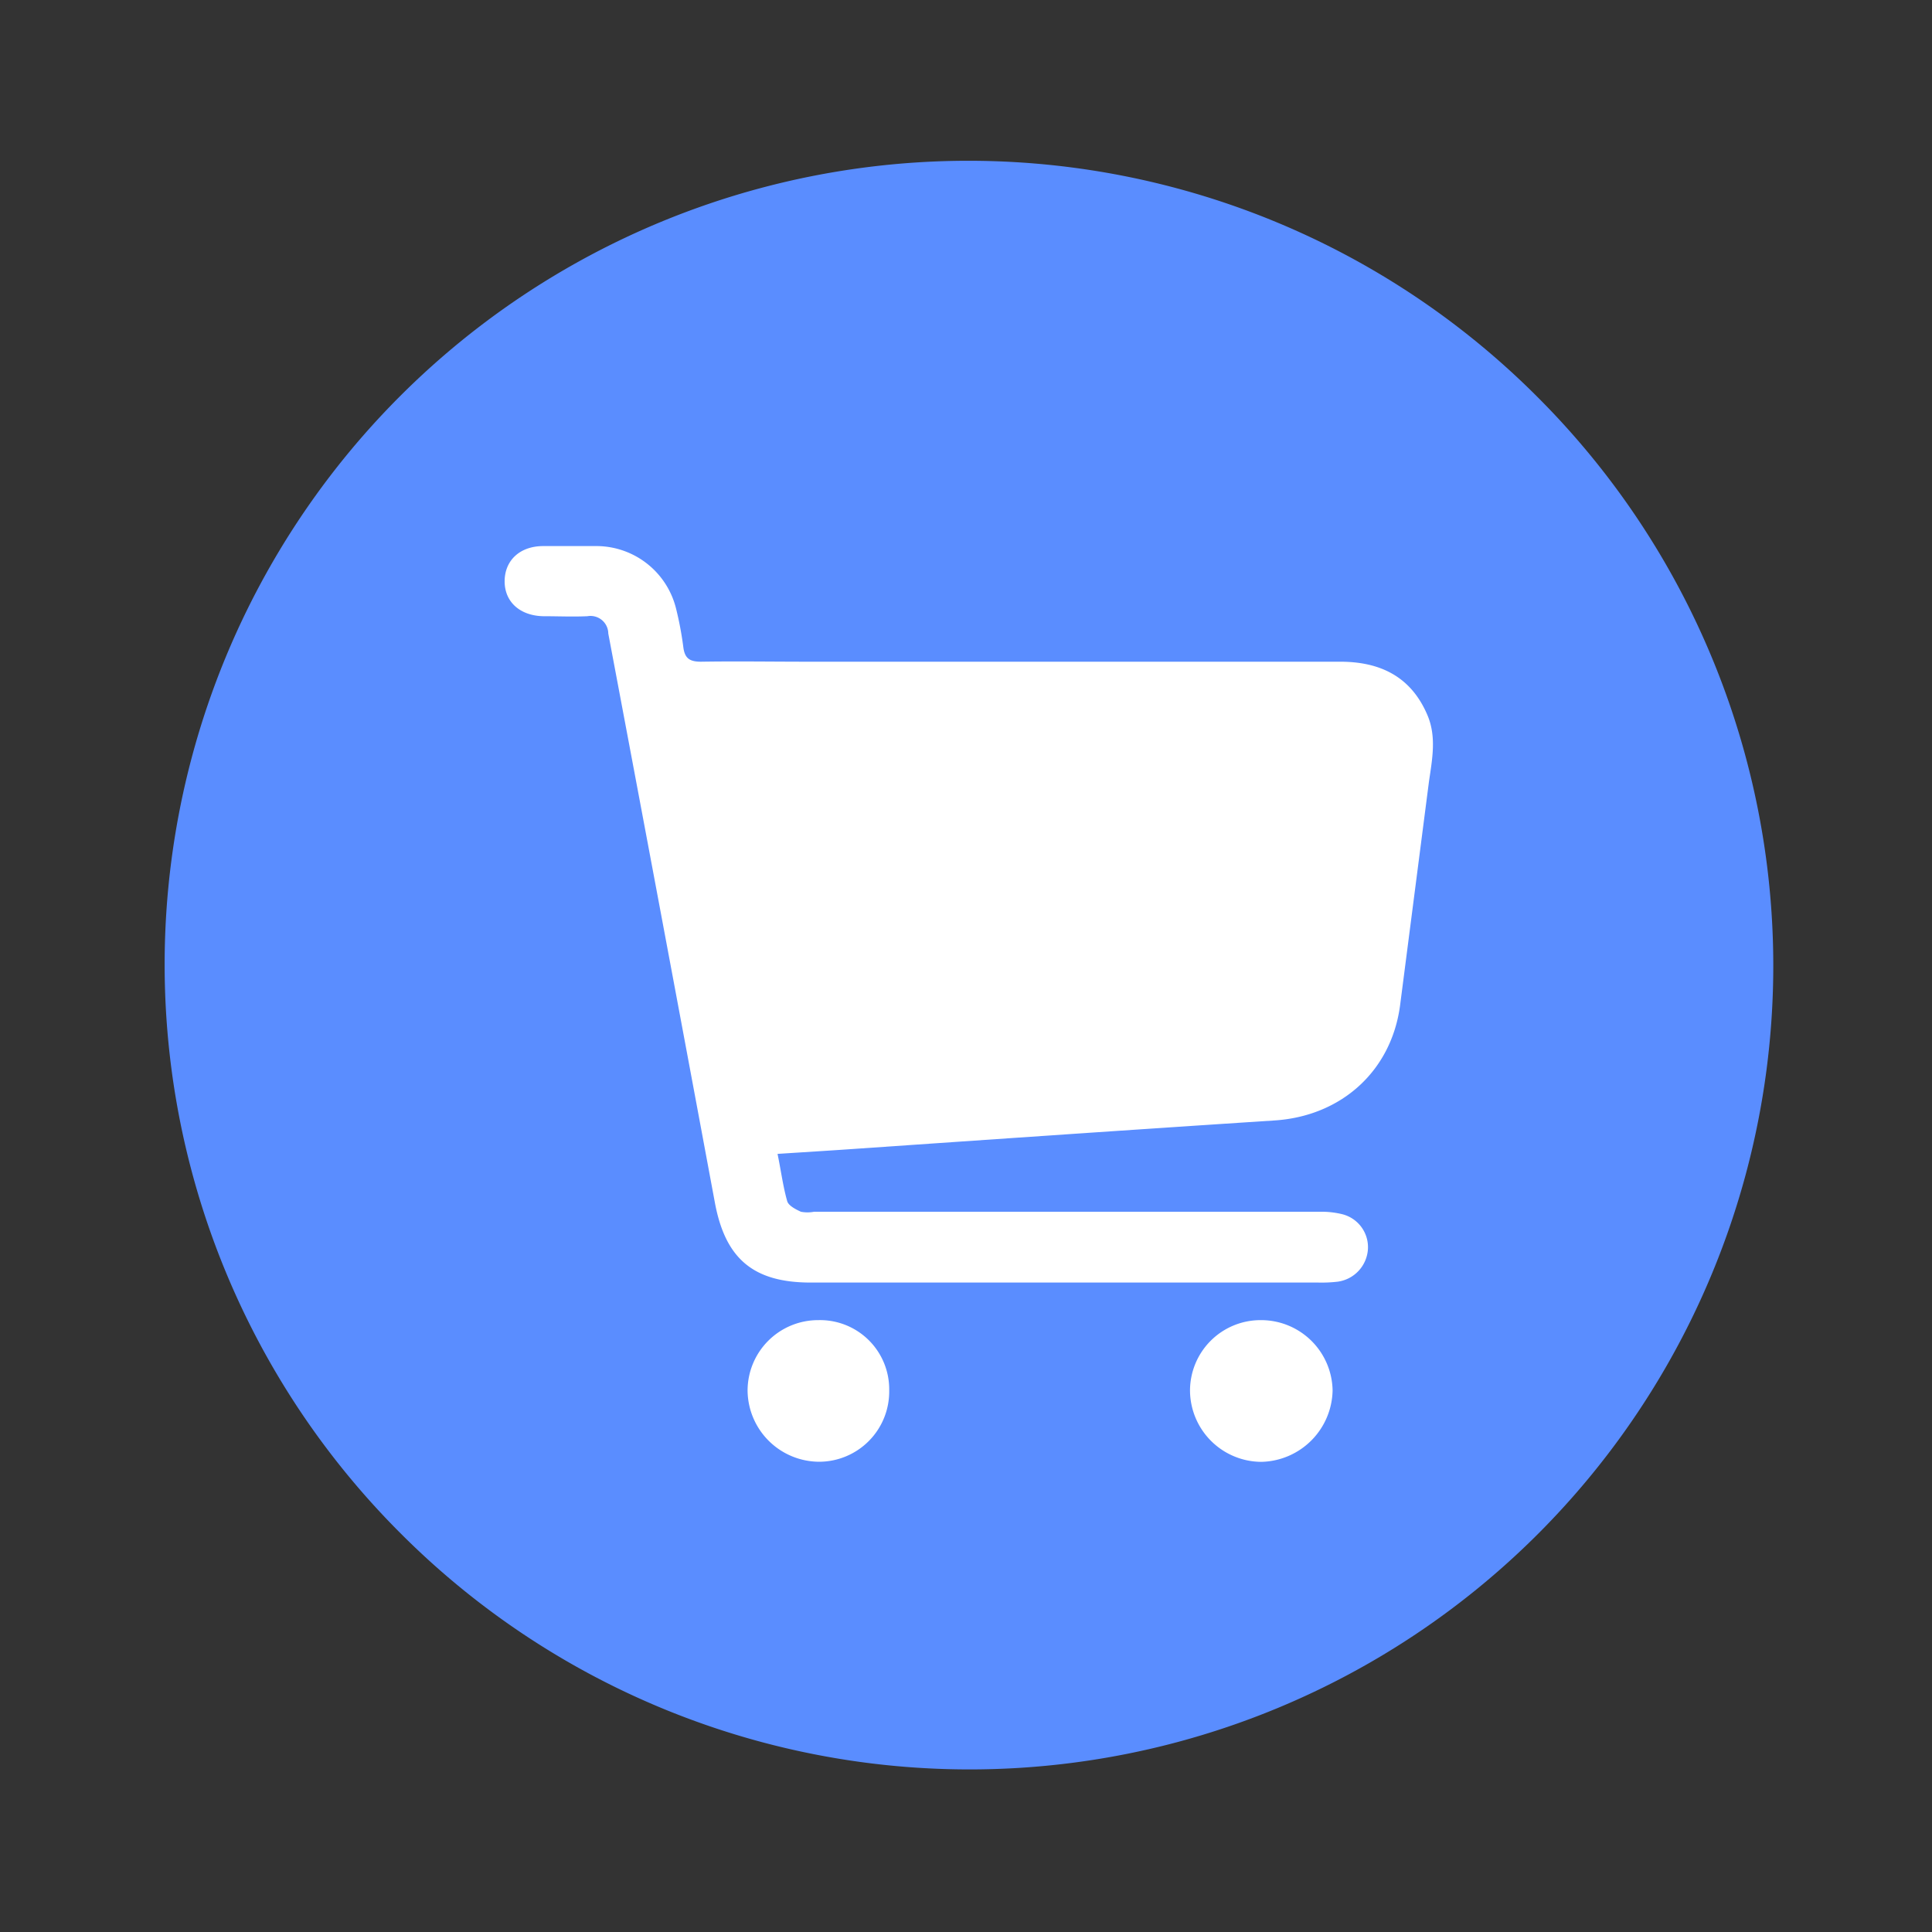
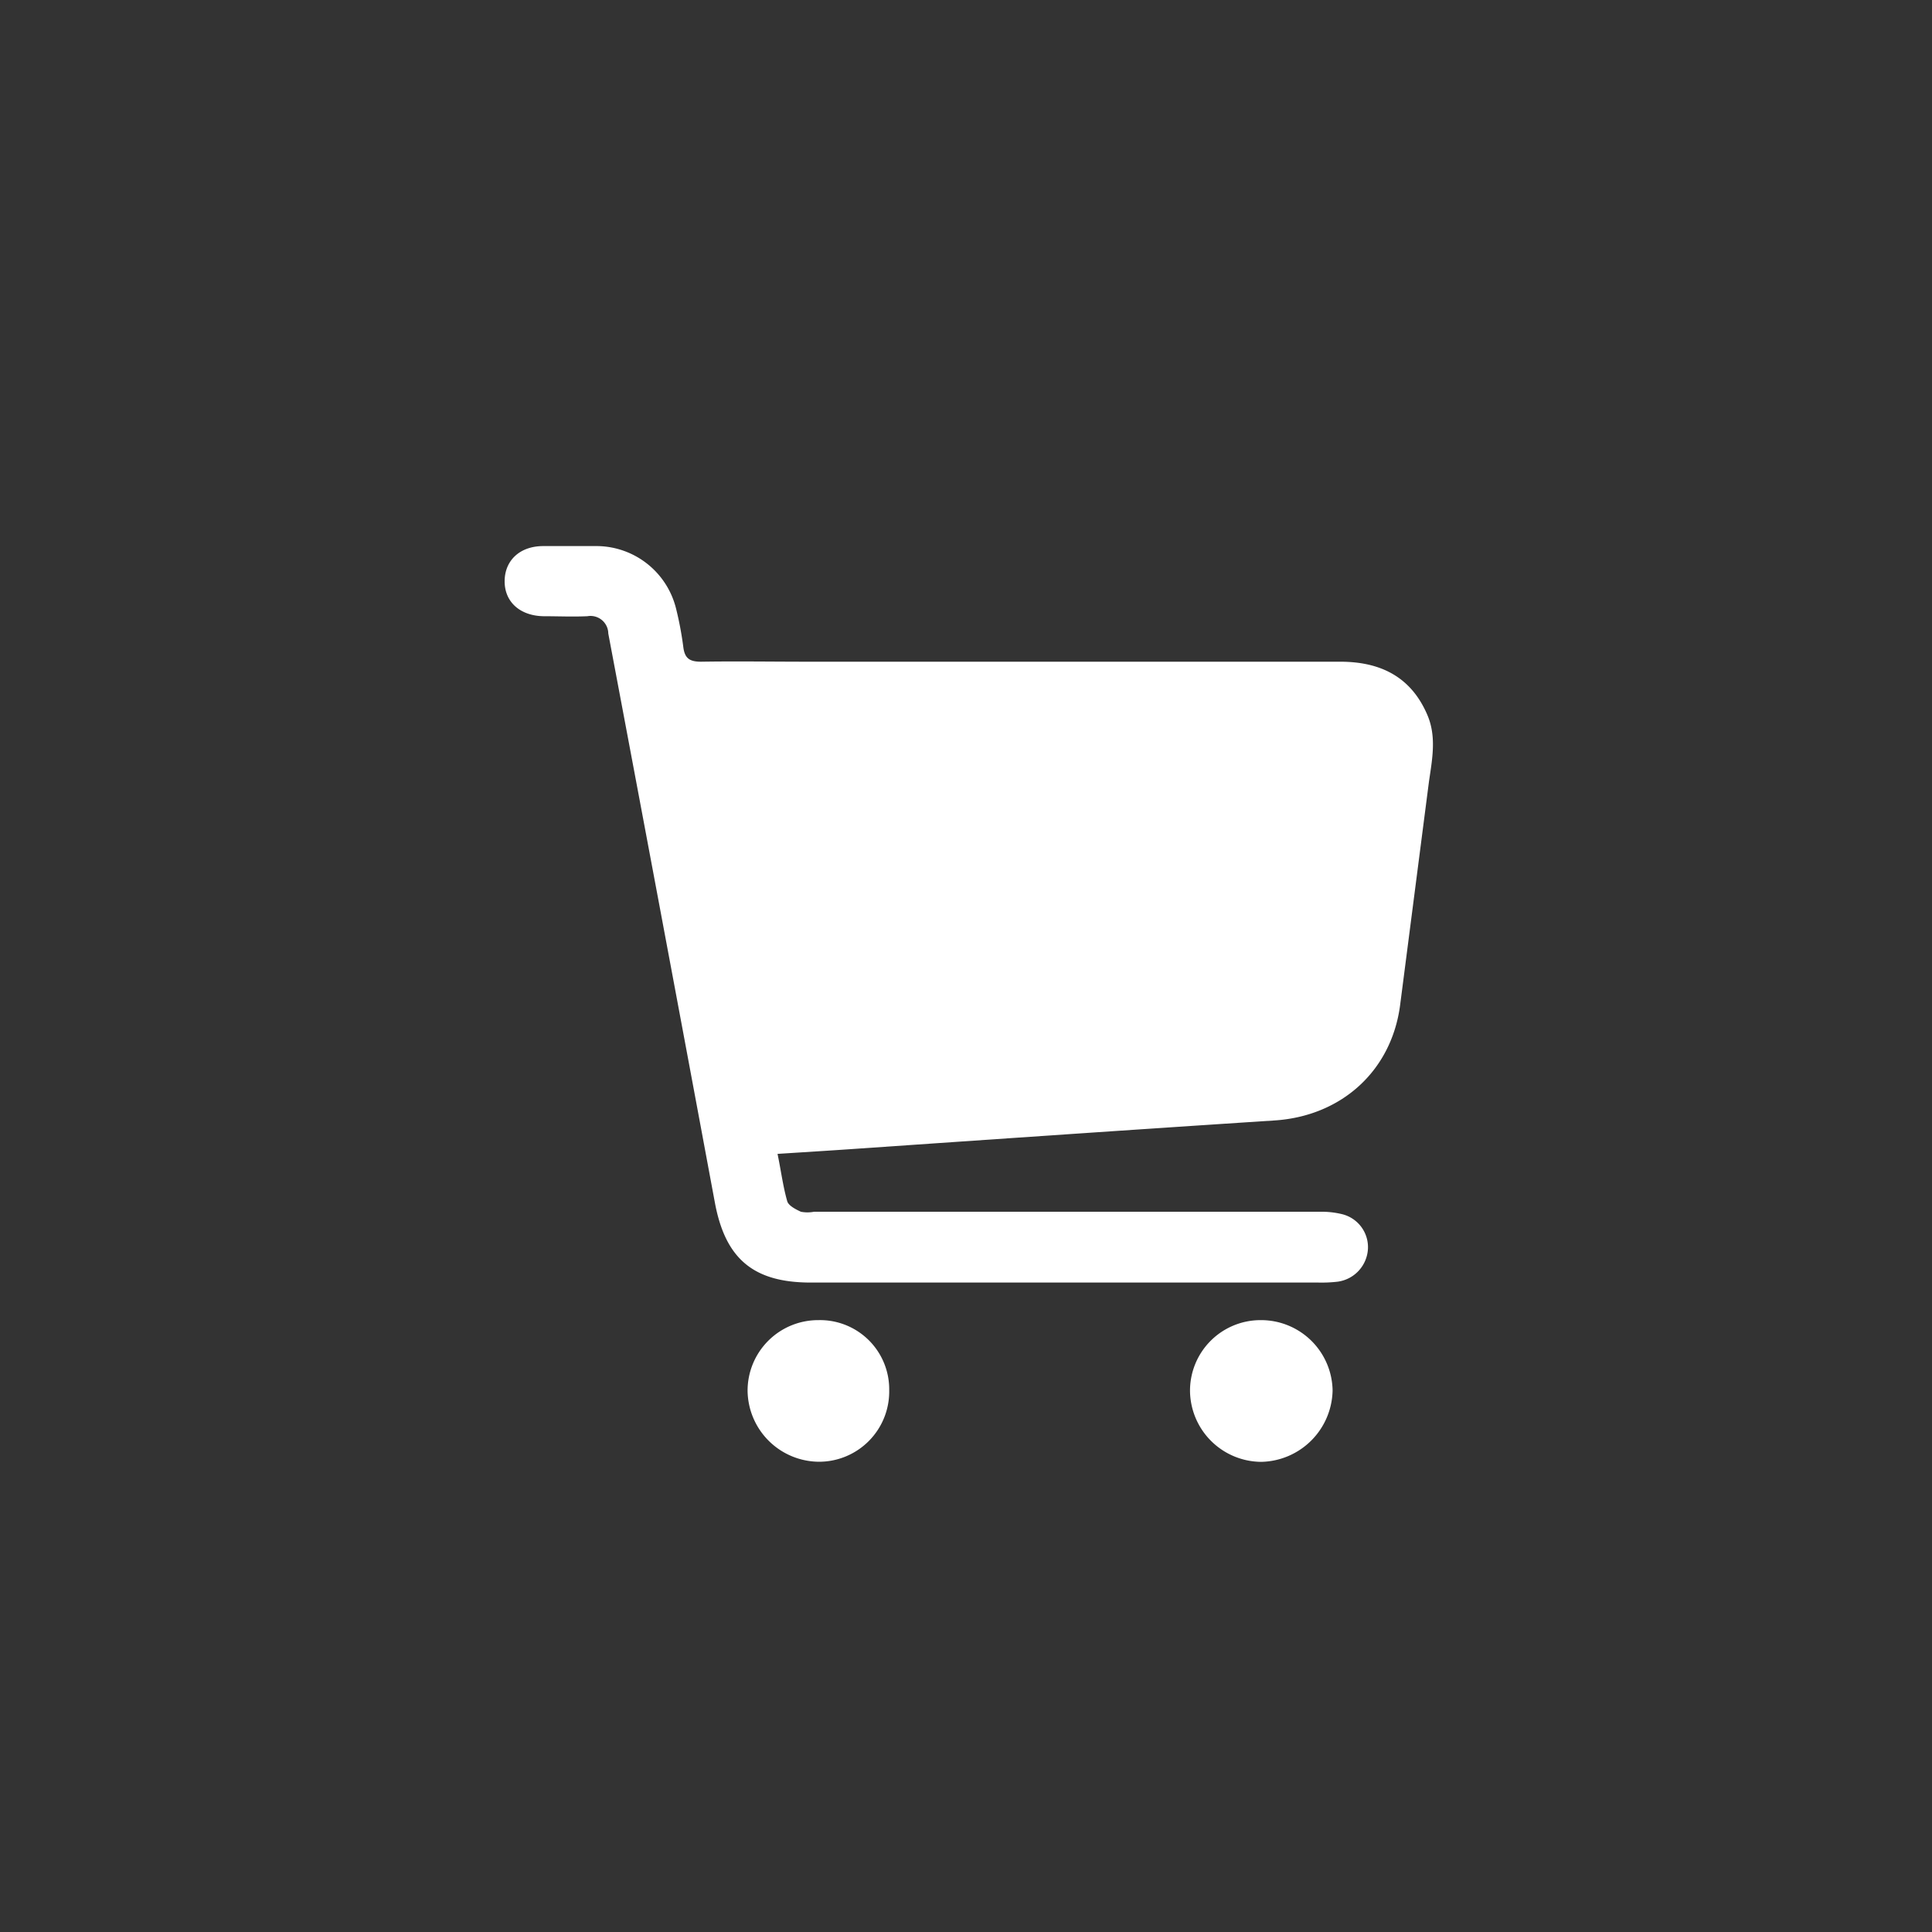
<svg xmlns="http://www.w3.org/2000/svg" t="1721015764170" class="icon" viewBox="0 0 1024 1024" version="1.1" p-id="46675" width="200" height="200">
  <rect x="0" y="0" width="1024" height="1024" fill="#333333" stroke="none" />
-   <path d="M513.572 511.524m-301.216 301.216a425.984 425.984 0 1 0 602.432-602.432 425.984 425.984 0 1 0-602.432 602.432Z" fill="#5A8DFF" p-id="46676" />
  <path d="M756.634 379.187c-8.653-20.48-24.986-28.518-46.49-28.467H427.878c-18.688 0-37.427-0.307-56.32 0-6.4 0-8.704-2.048-9.421-7.987a177.306 177.306 0 0 0-3.891-20.48 43.571 43.571 0 0 0-41.472-32.819h-28.826c-12.544 0-20.48 7.731-20.48 18.688s8.192 18.227 20.48 18.483c7.834 0 15.616 0.358 23.398 0a9.421 9.421 0 0 1 11.059 9.165Q350.822 486.4 378.88 637.286c5.53 29.952 20.48 42.496 50.842 42.496h269.005a73.523 73.523 0 0 0 10.24-0.461 18.586 18.586 0 0 0 16.077-17.408 18.022 18.022 0 0 0-13.722-18.381 46.08 46.08 0 0 0-11.571-1.28h-268.288a18.483 18.483 0 0 1-6.963 0c-2.765-1.28-6.605-3.226-7.27-5.632-2.253-7.936-3.277-16.179-5.12-25.037 14.285-0.922 27.699-1.741 40.96-2.662 74.138-5.12 148.48-10.24 222.413-15.053 35.123-2.253 61.798-25.856 66.56-60.774l15.36-118.989c1.741-11.878 3.994-23.552-0.768-34.918zM433.715 699.699a37.376 37.376 0 0 0-37.478 37.581 38.093 38.093 0 0 0 37.888 37.478 37.222 37.222 0 0 0 37.171-37.888 36.659 36.659 0 0 0-37.581-37.171zM668.211 699.699a37.376 37.376 0 0 0-37.478 37.581 37.99 37.99 0 0 0 37.837 37.53 38.605 38.605 0 0 0 37.734-37.837 37.888 37.888 0 0 0-38.093-37.274z" fill="#FFFFFF" p-id="46677" />
</svg>